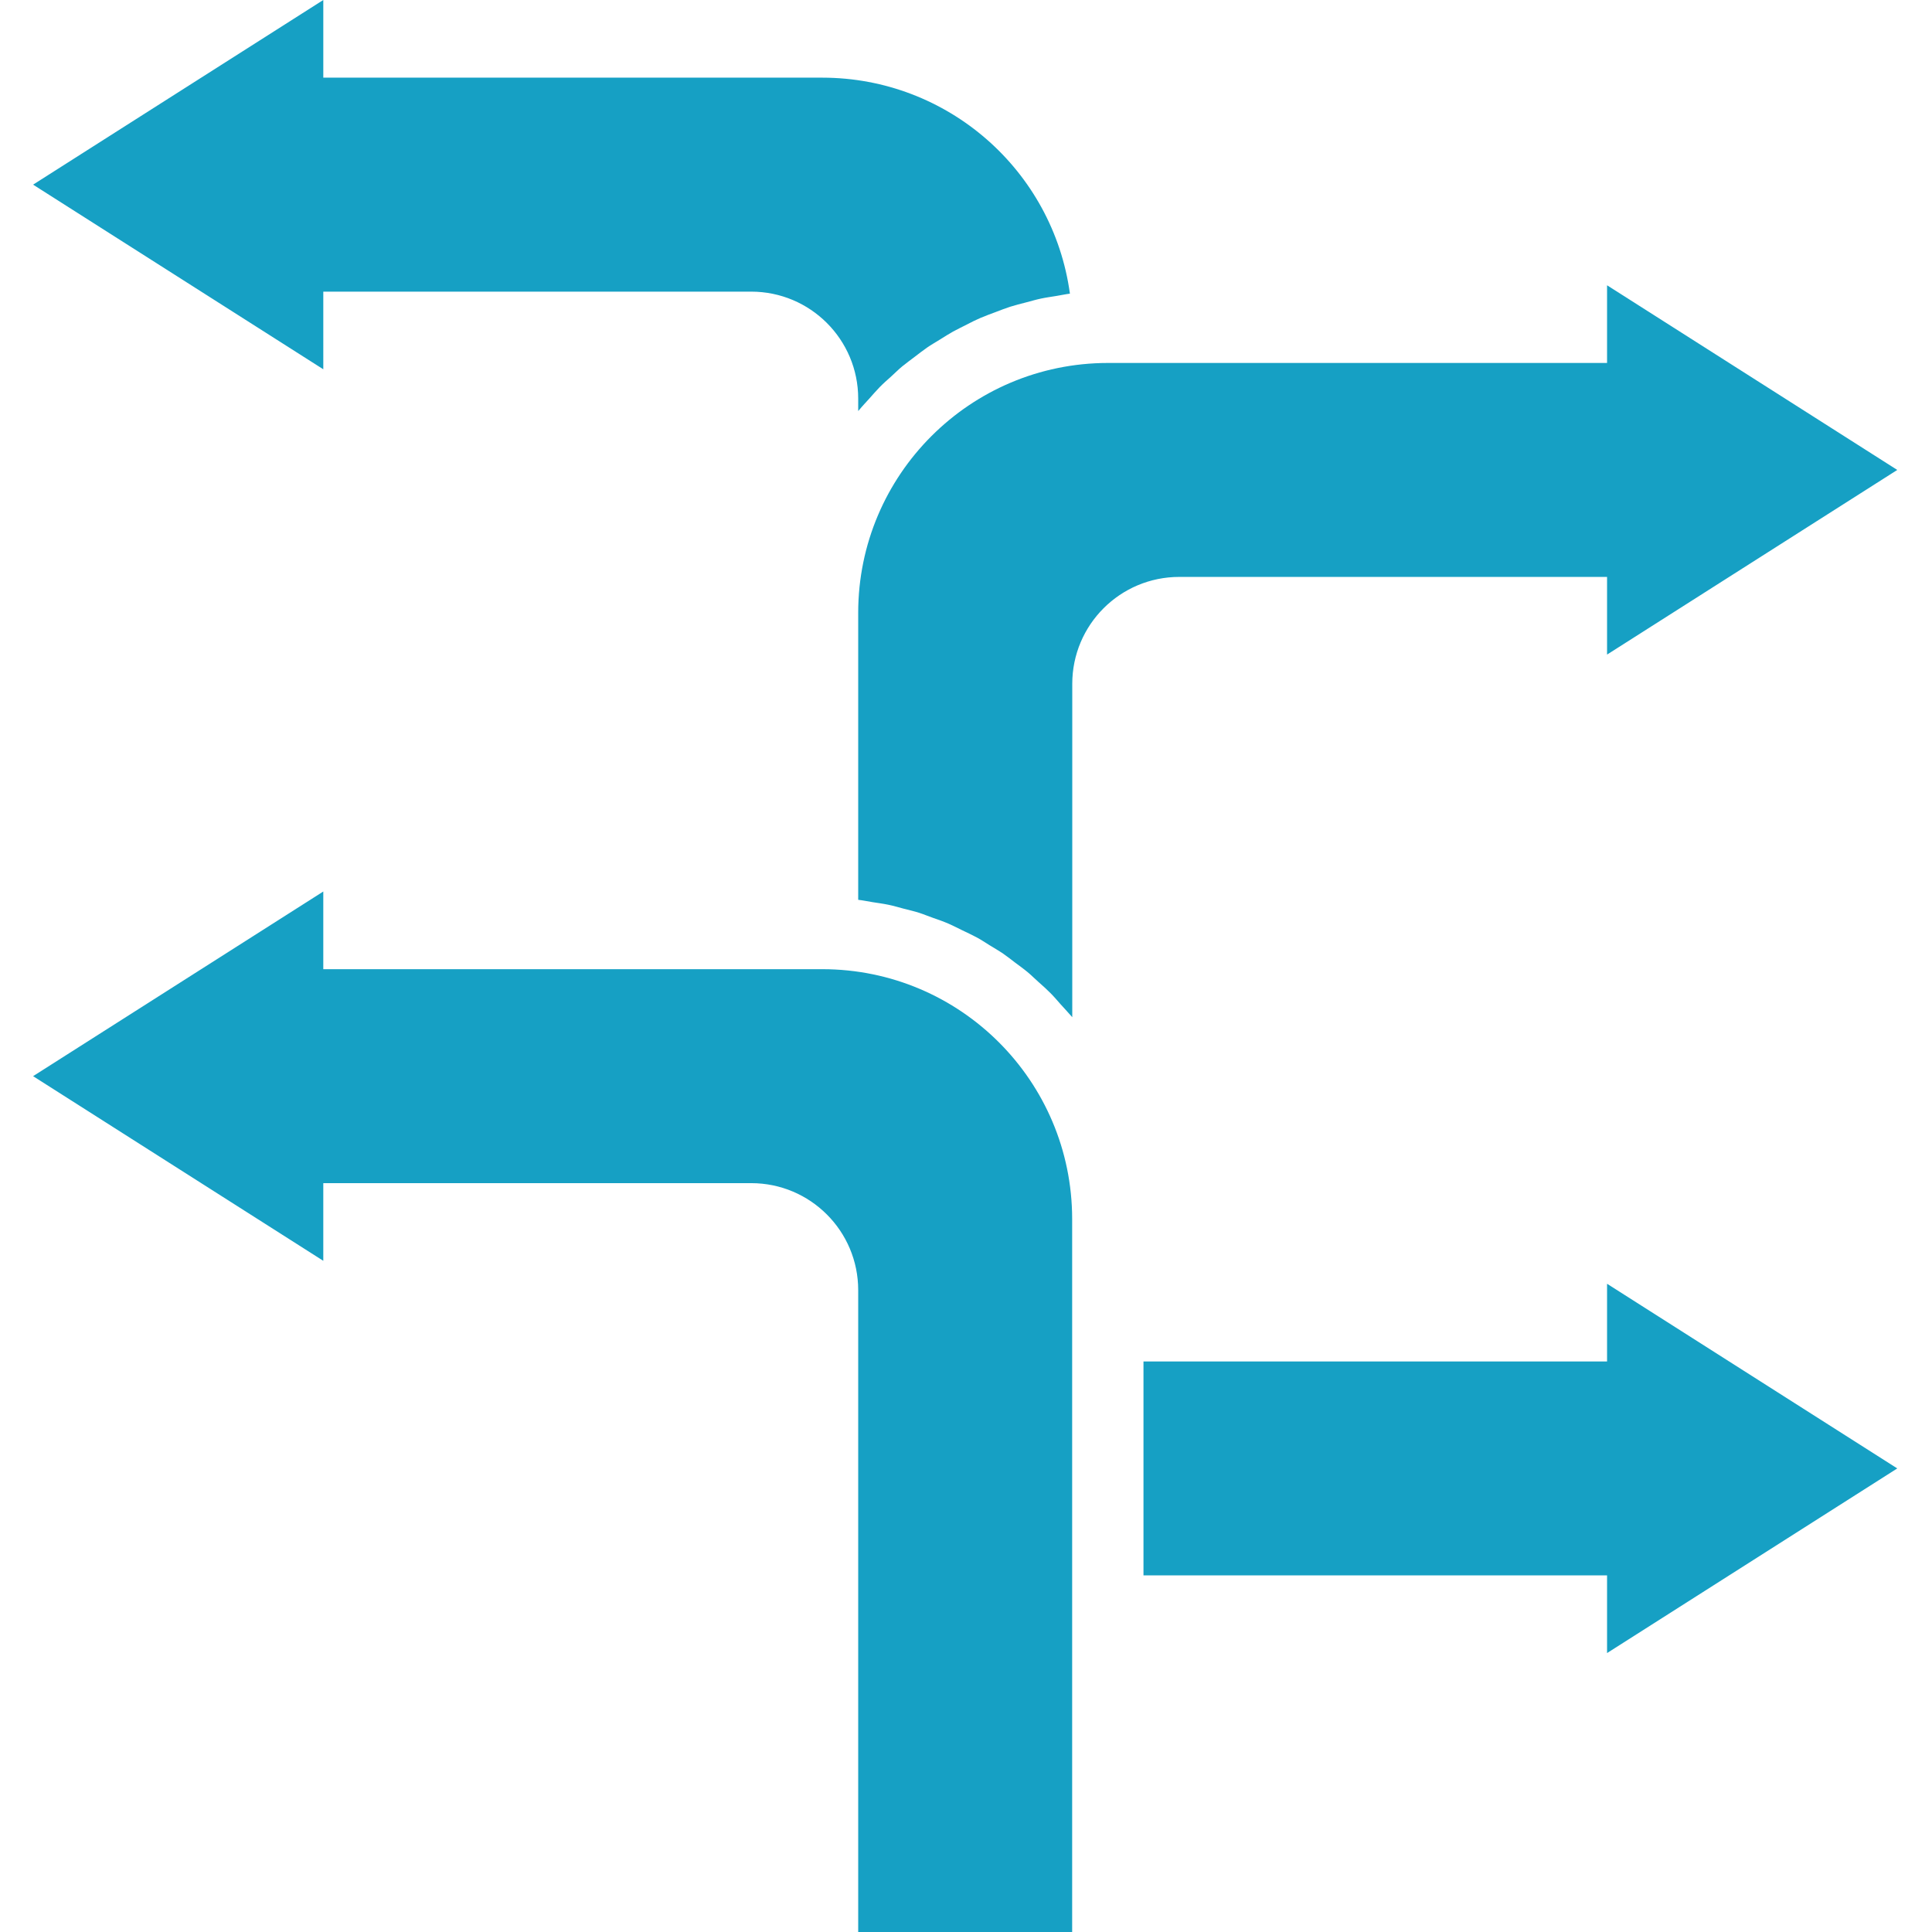
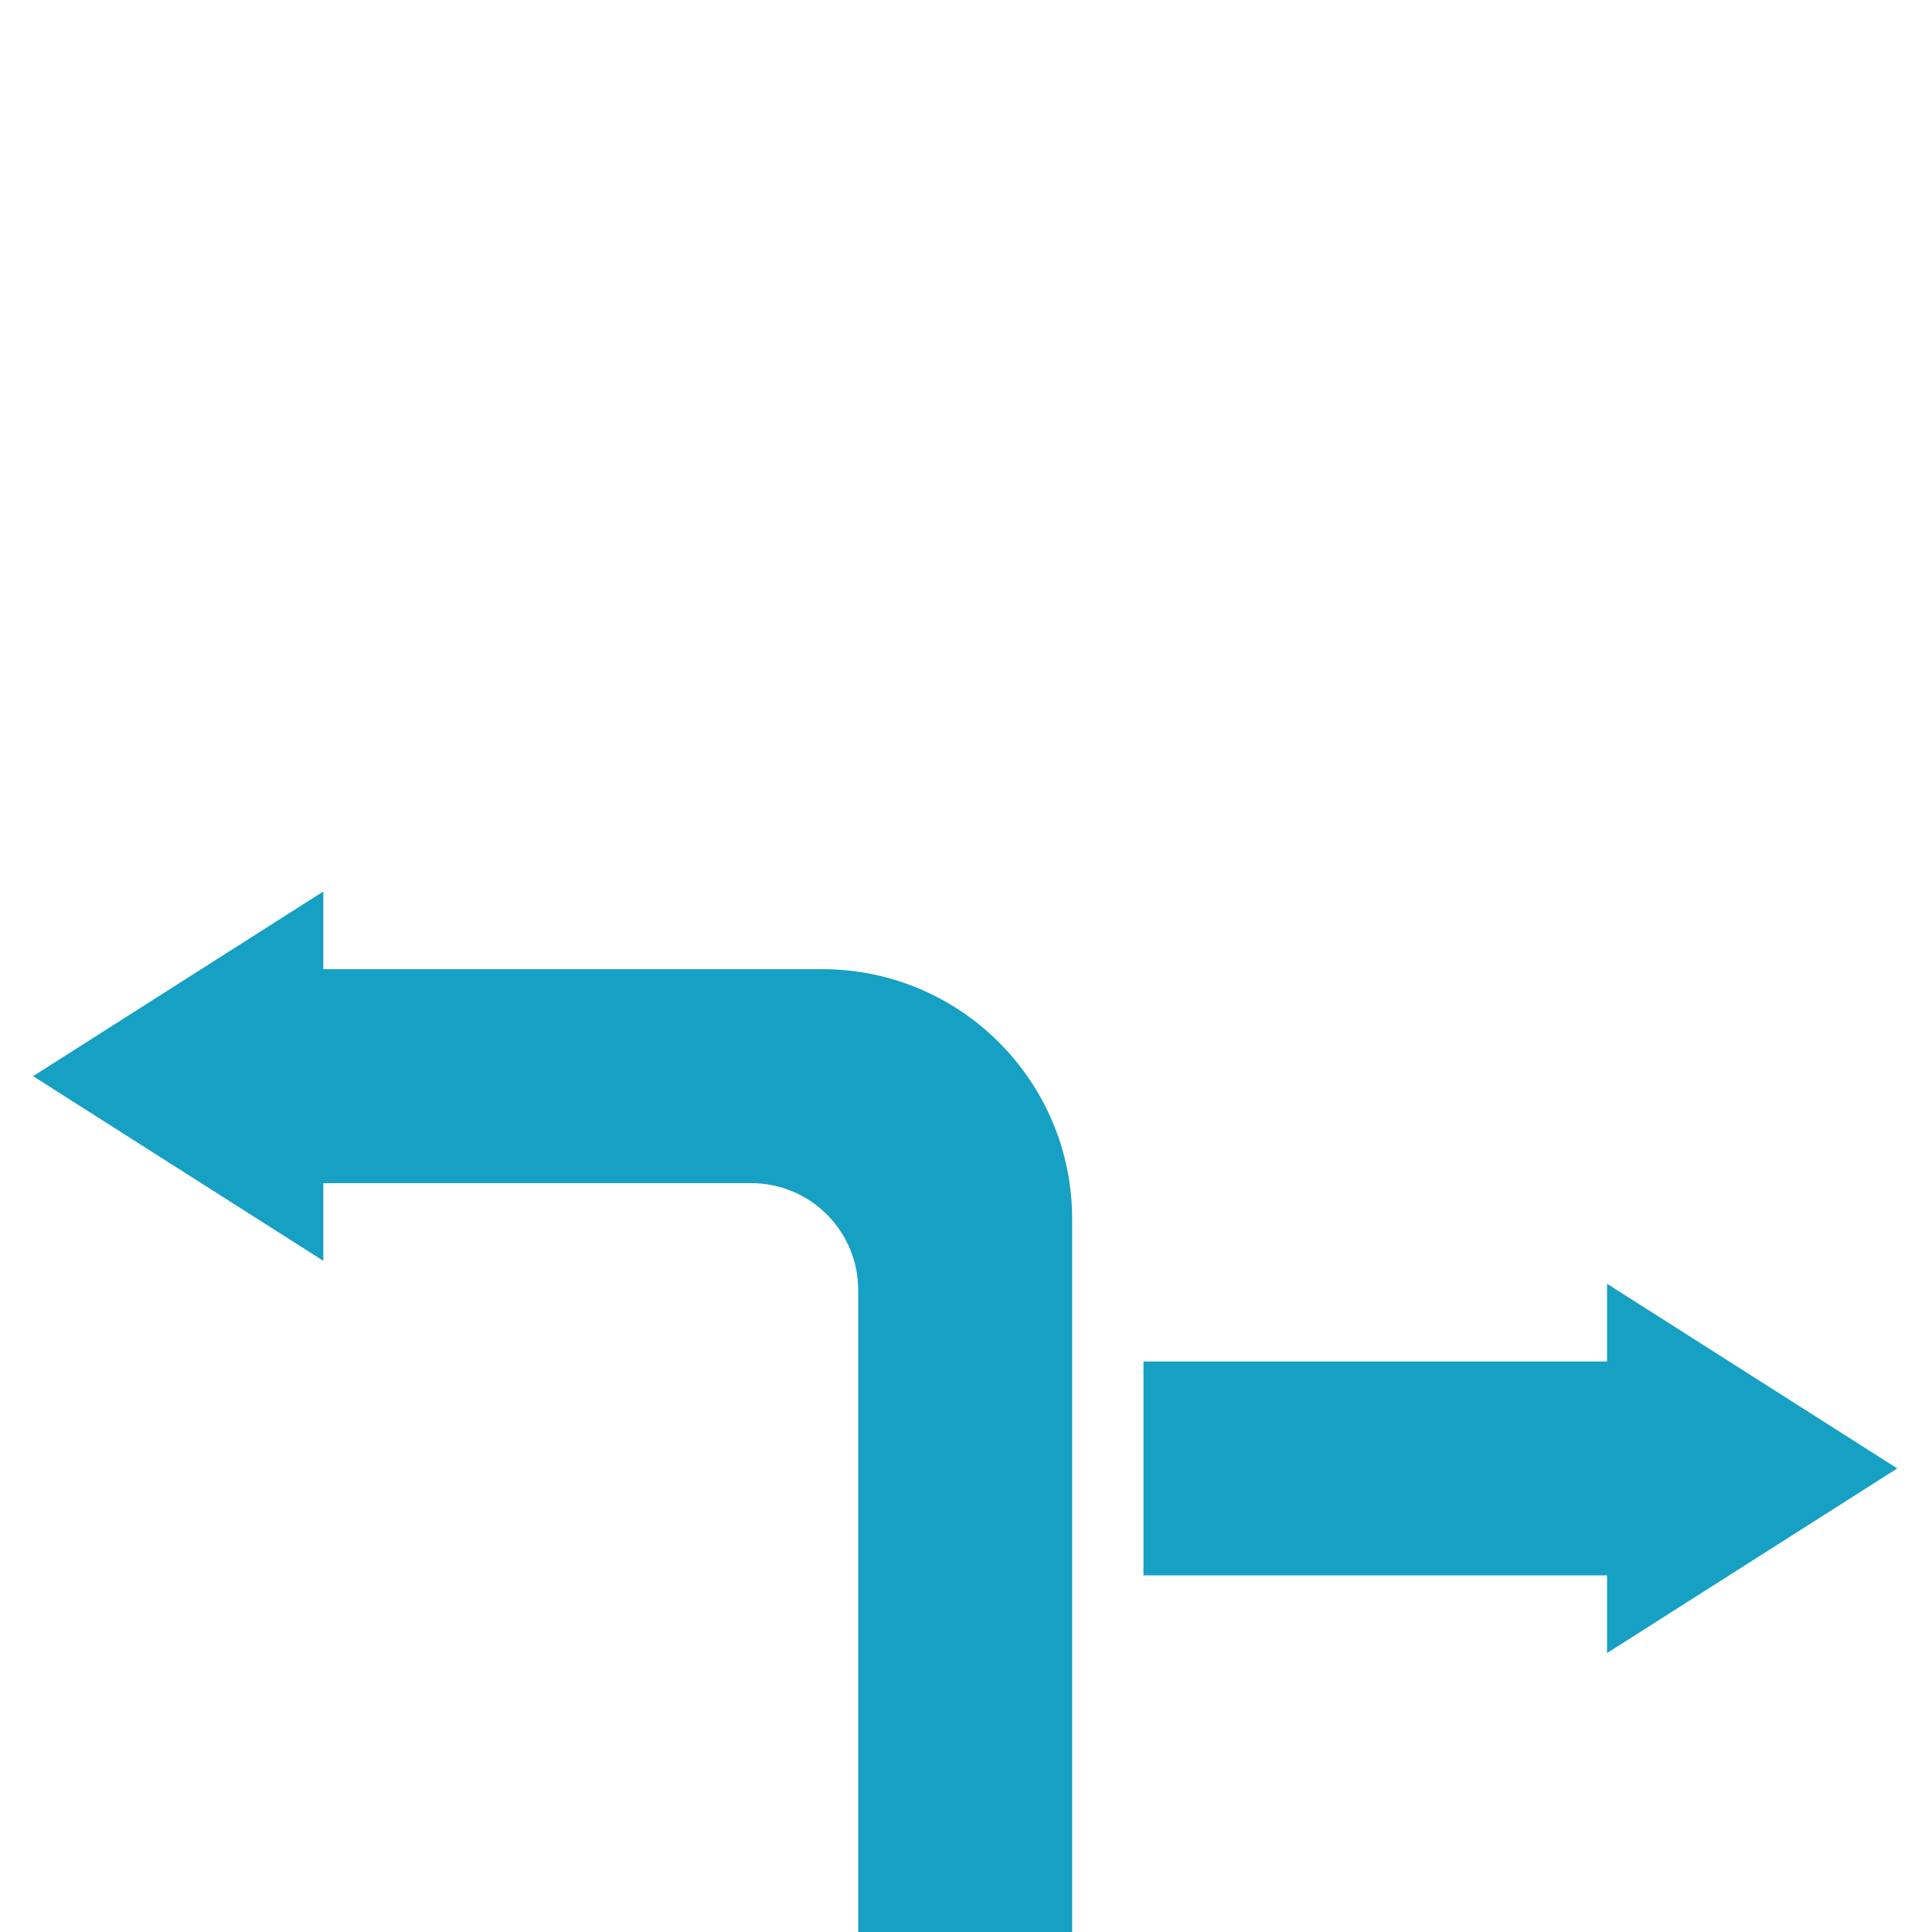
<svg xmlns="http://www.w3.org/2000/svg" height="512px" viewBox="-7 0 433 433.424" width="512px" class="">
  <g>
-     <path d="m353.316 305.426h-104v48h104v17.422l65.105-41.422-65.105-41.426zm0 0" data-original="#000000" class="active-path" data-old_color="#000000" fill="#16A0C4" />
+     <path d="m353.316 305.426h-104v48h104v17.422l65.105-41.422-65.105-41.426m0 0" data-original="#000000" class="active-path" data-old_color="#000000" fill="#16A0C4" />
    <path d="m185.316 289.426v144h48v-160c-.035-30.914-25.086-55.965-56-56h-112v-17.426l-65.105 41.426 65.105 41.422v-17.422h96c13.254 0 24 10.742 24 24zm0 0" data-original="#000000" class="active-path" data-old_color="#000000" fill="#16A0C4" />
-     <path d="m353.316 129.426v17.422l65.105-41.422-65.105-41.426v17.426h-112c-30.914.035-55.965 25.086-56 56v64.438c1.086.121 2.145.352 3.199.52 1.199.191 2.398.344 3.602.594 1.199.246 2.238.566 3.359.863 1.121.297 2.398.574 3.535.945 1.137.367 2.121.801 3.199 1.168 1.082.367 2.305.801 3.418 1.285 1.109.488 2.016.969 3.023 1.457 1.008.488 2.199 1.031 3.254 1.602 1.059.566 1.898 1.145 2.84 1.727.945.586 2.09 1.234 3.082 1.914s1.777 1.32 2.656 1.984 1.953 1.422 2.871 2.191c.922.766 1.602 1.488 2.457 2.23.855.746 1.793 1.602 2.641 2.449.848.848 1.504 1.648 2.246 2.48.746.832 1.602 1.734 2.402 2.656.07.094.168.176.238.27v-74.773c0-13.258 10.746-24 24-24zm0 0" data-original="#000000" class="active-path" data-old_color="#000000" fill="#16A0C4" />
-     <path d="m65.316 65.426h96c13.254 0 24 10.742 24 24v2.789c.078-.094.168-.176.238-.27.723-.883 1.512-1.699 2.273-2.547.762-.848 1.52-1.742 2.328-2.566s1.688-1.602 2.535-2.352c.848-.754 1.656-1.602 2.535-2.312.883-.711 1.84-1.414 2.77-2.121.93-.703 1.793-1.391 2.727-2.039.938-.648 1.984-1.246 2.977-1.863.992-.617 1.922-1.215 2.914-1.77.992-.551 2.086-1.047 3.133-1.598 1.051-.555 2.059-1.051 3.121-1.504 1.066-.457 2.168-.84 3.266-1.258 1.094-.414 2.176-.848 3.305-1.207 1.125-.359 2.262-.633 3.398-.93 1.137-.293 2.281-.641 3.449-.887 1.168-.25 2.352-.406 3.527-.602 1.008-.16 1.984-.383 3-.512-3.809-27.742-27.496-48.422-55.496-48.453h-112v-17.426l-65.105 41.426 65.105 41.422zm0 0" data-original="#000000" class="active-path" data-old_color="#000000" fill="#16A0C4" />
  </g>
</svg>